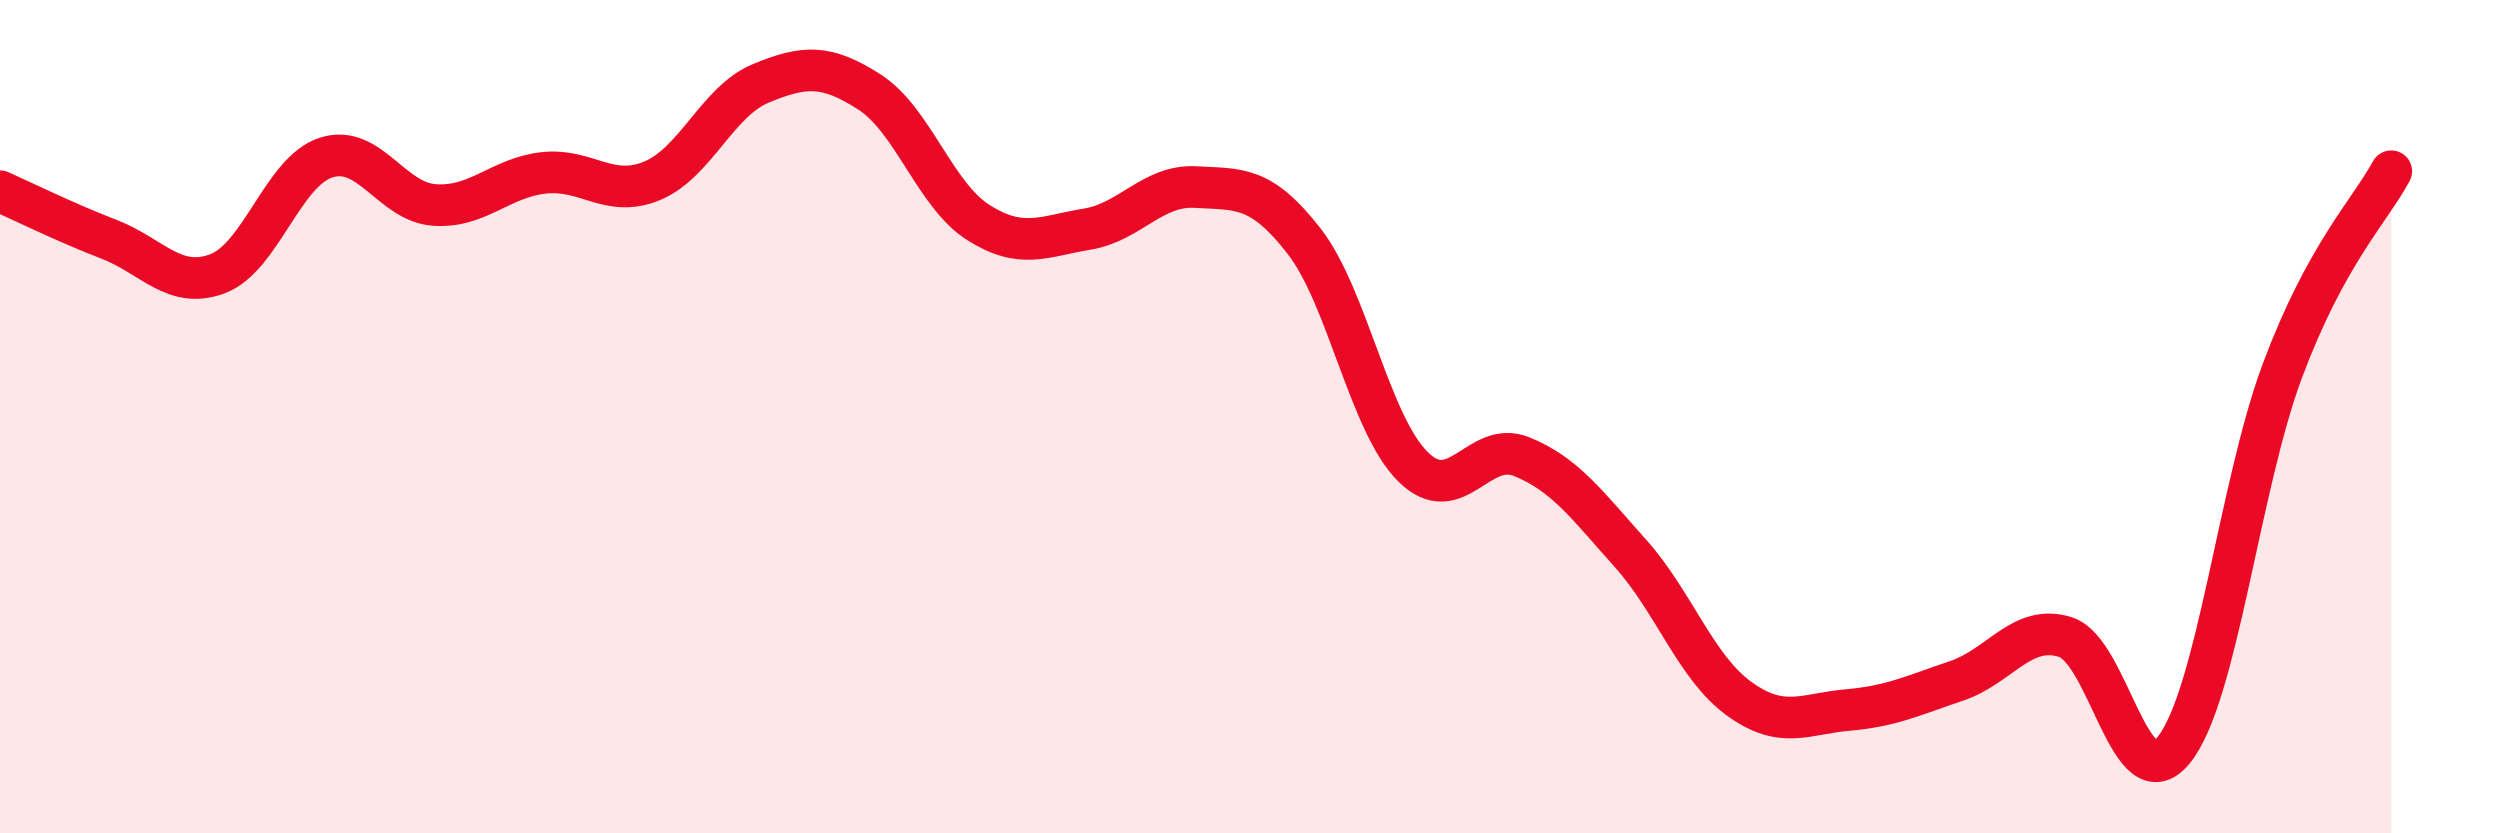
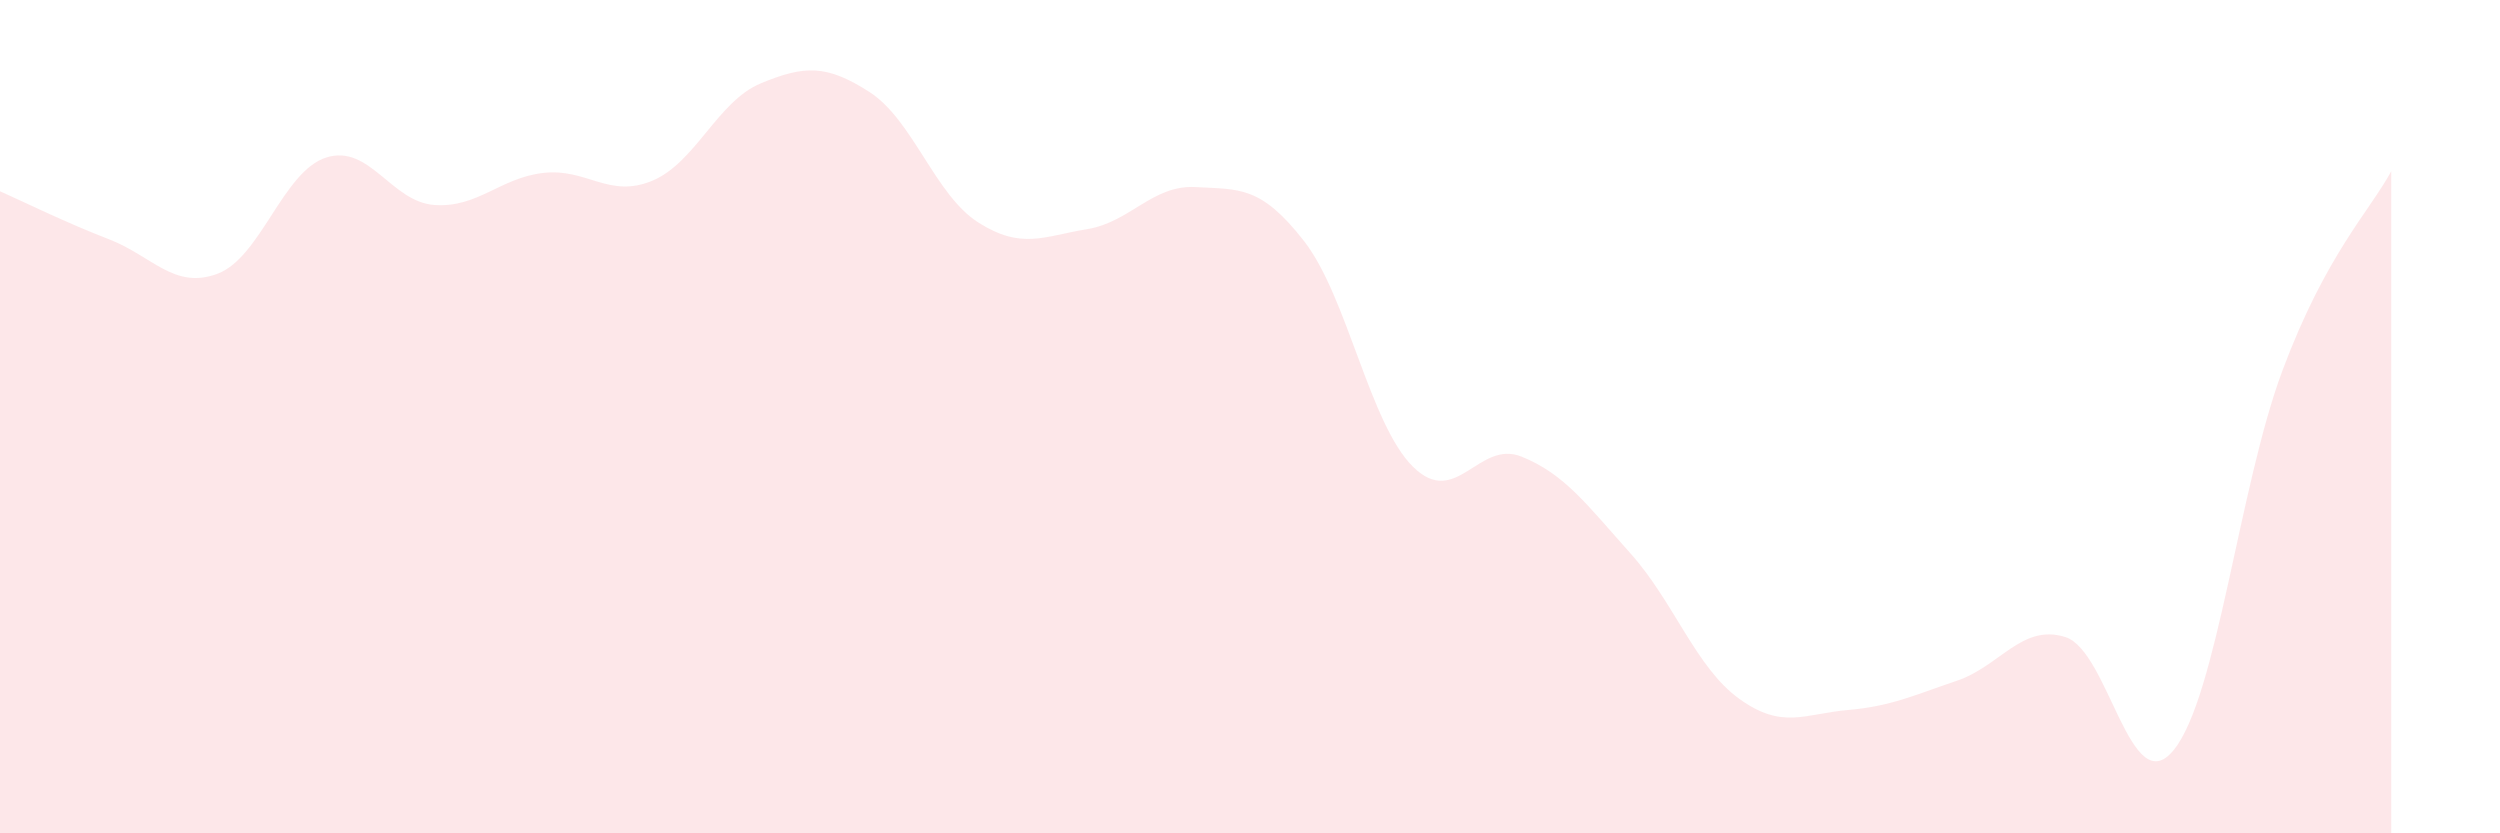
<svg xmlns="http://www.w3.org/2000/svg" width="60" height="20" viewBox="0 0 60 20">
  <path d="M 0,4.59 C 0.52,4.82 1.57,5.34 2.61,5.74 C 3.65,6.14 4.18,6.96 5.22,6.57 C 6.26,6.18 6.79,4.11 7.83,3.78 C 8.87,3.45 9.39,4.85 10.43,4.92 C 11.47,4.99 12,4.27 13.04,4.15 C 14.08,4.03 14.61,4.77 15.65,4.34 C 16.69,3.91 17.22,2.43 18.26,2 C 19.3,1.57 19.83,1.54 20.87,2.21 C 21.91,2.88 22.44,4.68 23.48,5.34 C 24.52,6 25.05,5.67 26.09,5.5 C 27.13,5.33 27.66,4.43 28.7,4.49 C 29.74,4.55 30.26,4.45 31.3,5.79 C 32.34,7.13 32.87,10.17 33.91,11.2 C 34.95,12.23 35.48,10.54 36.52,10.96 C 37.56,11.38 38.09,12.12 39.13,13.28 C 40.17,14.44 40.7,16.02 41.74,16.77 C 42.78,17.52 43.31,17.13 44.35,17.04 C 45.39,16.95 45.92,16.69 46.96,16.34 C 48,15.99 48.53,14.96 49.57,15.29 C 50.61,15.62 51.13,19.28 52.17,18 C 53.21,16.72 53.74,11.67 54.78,8.89 C 55.82,6.11 56.87,5.07 57.39,4.11L57.39 20L0 20Z" fill="#EB0A25" opacity="0.1" stroke-linecap="round" stroke-linejoin="round" />
-   <path d="M 0,4.59 C 0.52,4.82 1.57,5.34 2.61,5.74 C 3.65,6.14 4.18,6.96 5.22,6.57 C 6.26,6.18 6.79,4.11 7.83,3.78 C 8.87,3.45 9.39,4.85 10.43,4.92 C 11.47,4.99 12,4.27 13.04,4.15 C 14.08,4.03 14.61,4.77 15.65,4.34 C 16.69,3.91 17.22,2.43 18.26,2 C 19.3,1.57 19.83,1.54 20.87,2.21 C 21.91,2.88 22.44,4.68 23.48,5.34 C 24.52,6 25.05,5.67 26.09,5.5 C 27.13,5.33 27.66,4.43 28.7,4.49 C 29.74,4.55 30.26,4.45 31.3,5.79 C 32.34,7.13 32.87,10.17 33.91,11.2 C 34.95,12.23 35.48,10.54 36.52,10.96 C 37.56,11.38 38.09,12.12 39.13,13.28 C 40.17,14.44 40.7,16.02 41.74,16.77 C 42.78,17.52 43.31,17.13 44.35,17.04 C 45.39,16.95 45.92,16.69 46.96,16.34 C 48,15.99 48.53,14.96 49.57,15.29 C 50.61,15.62 51.13,19.28 52.17,18 C 53.21,16.72 53.74,11.67 54.78,8.89 C 55.82,6.11 56.87,5.07 57.39,4.11" stroke="#EB0A25" stroke-width="1" fill="none" stroke-linecap="round" stroke-linejoin="round" />
</svg>